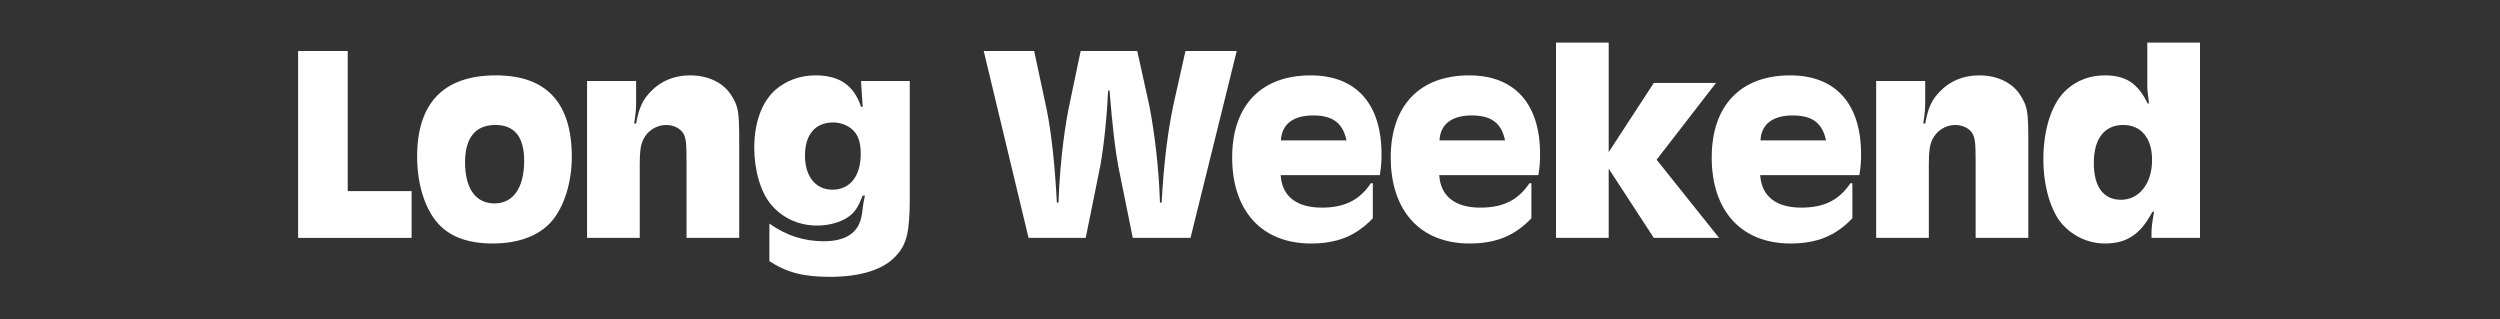
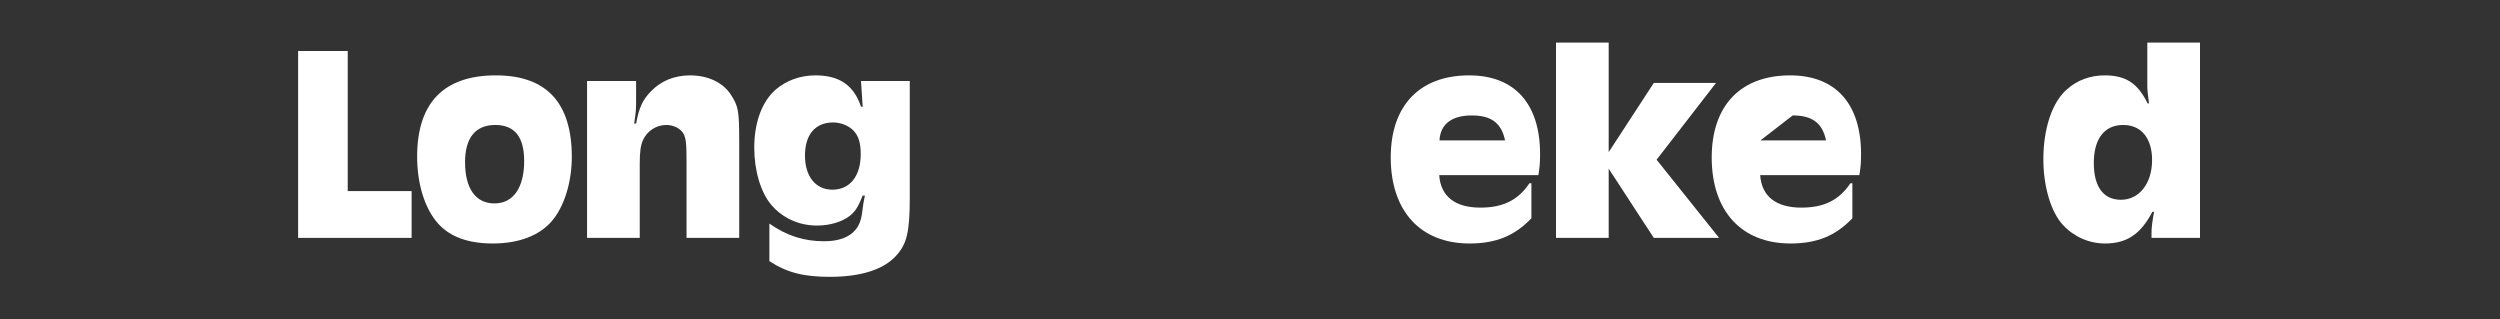
<svg xmlns="http://www.w3.org/2000/svg" width="1174" height="150" viewBox="0 0 1174 150" fill="none">
  <rect x="0" y="0" width="1174" height="150" fill="#333333" stroke="none" />
  <path d="M1033.12 20V111.711H1010.35V109.342C1010.35 107.105 1010.62 104.605 1011.54 99.474H1010.75C1005.22 110 998.774 114.342 988.511 114.342C981.011 114.342 973.906 111.184 968.774 105.658C963.116 99.606 959.563 87.5 959.563 74.869C959.563 60.395 963.642 48.026 970.616 41.974C975.484 37.632 981.537 35.395 988.379 35.395C998.248 35.395 1003.91 39.079 1008.51 48.553H1009.17C1008.51 43.553 1008.38 42.5 1008.38 39.737V20H1033.12ZM997.063 58.684C988.248 58.684 983.248 65.132 983.248 76.579C983.248 87.632 987.721 93.816 996.011 93.816C1004.56 93.816 1010.62 86.184 1010.62 75.132C1010.62 64.868 1005.48 58.684 997.063 58.684Z" fill="white" />
-   <path d="M881.047 111.711V38.026H904.074V48.026C904.074 51.053 903.942 53.026 903.153 58.026H904.074C905.521 50.395 907.1 46.974 910.916 43.026C915.653 38.026 921.968 35.395 929.468 35.395C937.889 35.395 944.995 38.816 948.679 44.605C952.1 50 952.495 51.974 952.495 66.71V111.711H927.758V75.789C927.758 67.237 927.495 65 926.31 62.763C924.995 60.395 921.705 58.684 918.284 58.684C913.547 58.684 909.337 61.447 907.363 65.658C906.179 68.289 905.784 71.184 905.784 77.105V111.711H881.047Z" fill="white" />
-   <path d="M873.161 82.237H826.583C827.24 92.237 834.082 97.5 845.925 97.5C856.582 97.5 863.688 93.947 868.951 86.053H869.872V102.5C861.977 110.789 853.161 114.342 840.793 114.342C817.767 114.342 803.819 99.079 803.819 73.947C803.819 49.605 817.372 35.395 840.661 35.395C861.977 35.395 873.951 48.684 873.951 72.368C873.951 76.052 873.819 78.158 873.161 82.237ZM826.714 65.921H857.504C855.793 57.763 851.056 54.21 841.846 54.21C832.504 54.21 827.109 58.289 826.714 65.921Z" fill="white" />
+   <path d="M873.161 82.237H826.583C827.24 92.237 834.082 97.5 845.925 97.5C856.582 97.5 863.688 93.947 868.951 86.053H869.872V102.5C861.977 110.789 853.161 114.342 840.793 114.342C817.767 114.342 803.819 99.079 803.819 73.947C803.819 49.605 817.372 35.395 840.661 35.395C861.977 35.395 873.951 48.684 873.951 72.368C873.951 76.052 873.819 78.158 873.161 82.237ZM826.714 65.921H857.504C855.793 57.763 851.056 54.21 841.846 54.21Z" fill="white" />
  <path d="M730.703 111.711V20H755.44V71.448L776.624 38.947H805.835L777.94 75L807.282 111.711H776.624L755.44 79.211V111.711H730.703Z" fill="white" />
  <path d="M722.431 82.237H675.853C676.51 92.237 683.353 97.5 695.195 97.5C705.853 97.5 712.958 93.947 718.221 86.053H719.142V102.5C711.247 110.789 702.431 114.342 690.063 114.342C667.037 114.342 653.089 99.079 653.089 73.947C653.089 49.605 666.642 35.395 689.931 35.395C711.247 35.395 723.221 48.684 723.221 72.368C723.221 76.052 723.089 78.158 722.431 82.237ZM675.984 65.921H706.774C705.063 57.763 700.326 54.21 691.116 54.21C681.774 54.21 676.379 58.289 675.984 65.921Z" fill="white" />
-   <path d="M647.966 82.237H601.387C602.045 92.237 608.887 97.5 620.729 97.5C631.387 97.5 638.492 93.947 643.756 86.053H644.677V102.5C636.782 110.789 627.966 114.342 615.598 114.342C592.571 114.342 578.624 99.079 578.624 73.947C578.624 49.605 592.177 35.395 615.466 35.395C636.782 35.395 648.756 48.684 648.756 72.368C648.756 76.052 648.624 78.158 647.966 82.237ZM601.519 65.921H632.308C630.598 57.763 625.861 54.21 616.65 54.21C607.308 54.21 601.913 58.289 601.519 65.921Z" fill="white" />
-   <path d="M580.772 23.948L559.062 111.711H531.956L525.114 77.895C523.798 70.921 522.351 59.211 521.035 42.5H520.377C519.851 54.211 518.535 67.5 516.693 77.895L509.851 111.711H483.009L461.956 23.948H485.64L491.562 51.579C493.798 62.763 495.377 77.632 496.298 95.132H497.088C497.483 81.316 499.193 64.606 501.693 51.579L507.483 23.948H534.062L539.719 49.605C542.351 63.158 544.193 79.342 544.72 95.132H545.509C546.562 76.053 548.404 61.711 551.035 49.211L556.693 23.948H580.772Z" fill="white" />
  <path d="M427.226 38.026V92.632C427.226 108.816 425.91 114.605 420.778 120.132C414.989 126.579 404.199 130 389.726 130C377.357 130 369.594 128.026 361.304 122.632V105C369.331 110.658 377.489 113.289 386.962 113.289C396.831 113.289 402.883 109.474 404.462 102.105C404.726 100.921 404.726 100.921 405.383 95.921C405.647 94.474 405.647 94.21 406.173 91.842H405.12C403.015 97.105 401.568 99.474 398.936 101.447C395.383 104.211 389.594 105.921 383.673 105.921C375.12 105.921 367.357 102.368 362.094 96.053C357.226 90.263 354.199 80.132 354.199 69.342C354.199 57.631 357.752 47.895 364.068 42.237C369.199 37.763 375.778 35.395 383.015 35.395C394.199 35.395 401.041 40.131 404.331 50.131H405.12L404.331 38.026H427.226ZM391.304 57.5C382.883 57.5 378.015 63.158 378.015 73.026C378.015 82.895 383.015 89.079 390.91 89.079C399.068 89.079 404.199 82.763 404.199 72.368C404.199 67.105 403.147 63.684 400.647 61.184C398.41 58.947 394.726 57.5 391.304 57.5Z" fill="white" />
  <path d="M275.687 111.711V38.026H298.713V48.026C298.713 51.053 298.582 53.026 297.792 58.026H298.713C300.16 50.395 301.739 46.974 305.555 43.026C310.292 38.026 316.608 35.395 324.108 35.395C332.529 35.395 339.634 38.816 343.318 44.605C346.739 50 347.134 51.974 347.134 66.71V111.711H322.397V75.789C322.397 67.237 322.134 65 320.95 62.763C319.634 60.395 316.345 58.684 312.924 58.684C308.187 58.684 303.976 61.447 302.003 65.658C300.818 68.289 300.424 71.184 300.424 77.105V111.711H275.687Z" fill="white" />
  <path d="M232.862 35.395C256.546 35.395 268.52 48.158 268.52 73.684C268.52 85.789 264.836 97.368 258.915 104.079C252.994 110.789 243.388 114.342 231.415 114.342C219.836 114.342 211.283 111.184 205.757 105C199.573 98.158 195.888 86.579 195.888 73.552C195.888 48.289 208.388 35.395 232.862 35.395ZM232.599 58.684C223.257 58.684 218.388 64.737 218.388 76.184C218.388 88.553 223.388 95.526 232.204 95.526C241.02 95.526 246.152 88.158 246.152 75.526C246.152 64.342 241.678 58.684 232.599 58.684Z" fill="white" />
  <path d="M163.289 89.737H193.289V111.711H140V23.948H163.289V89.737Z" fill="white" />
</svg>